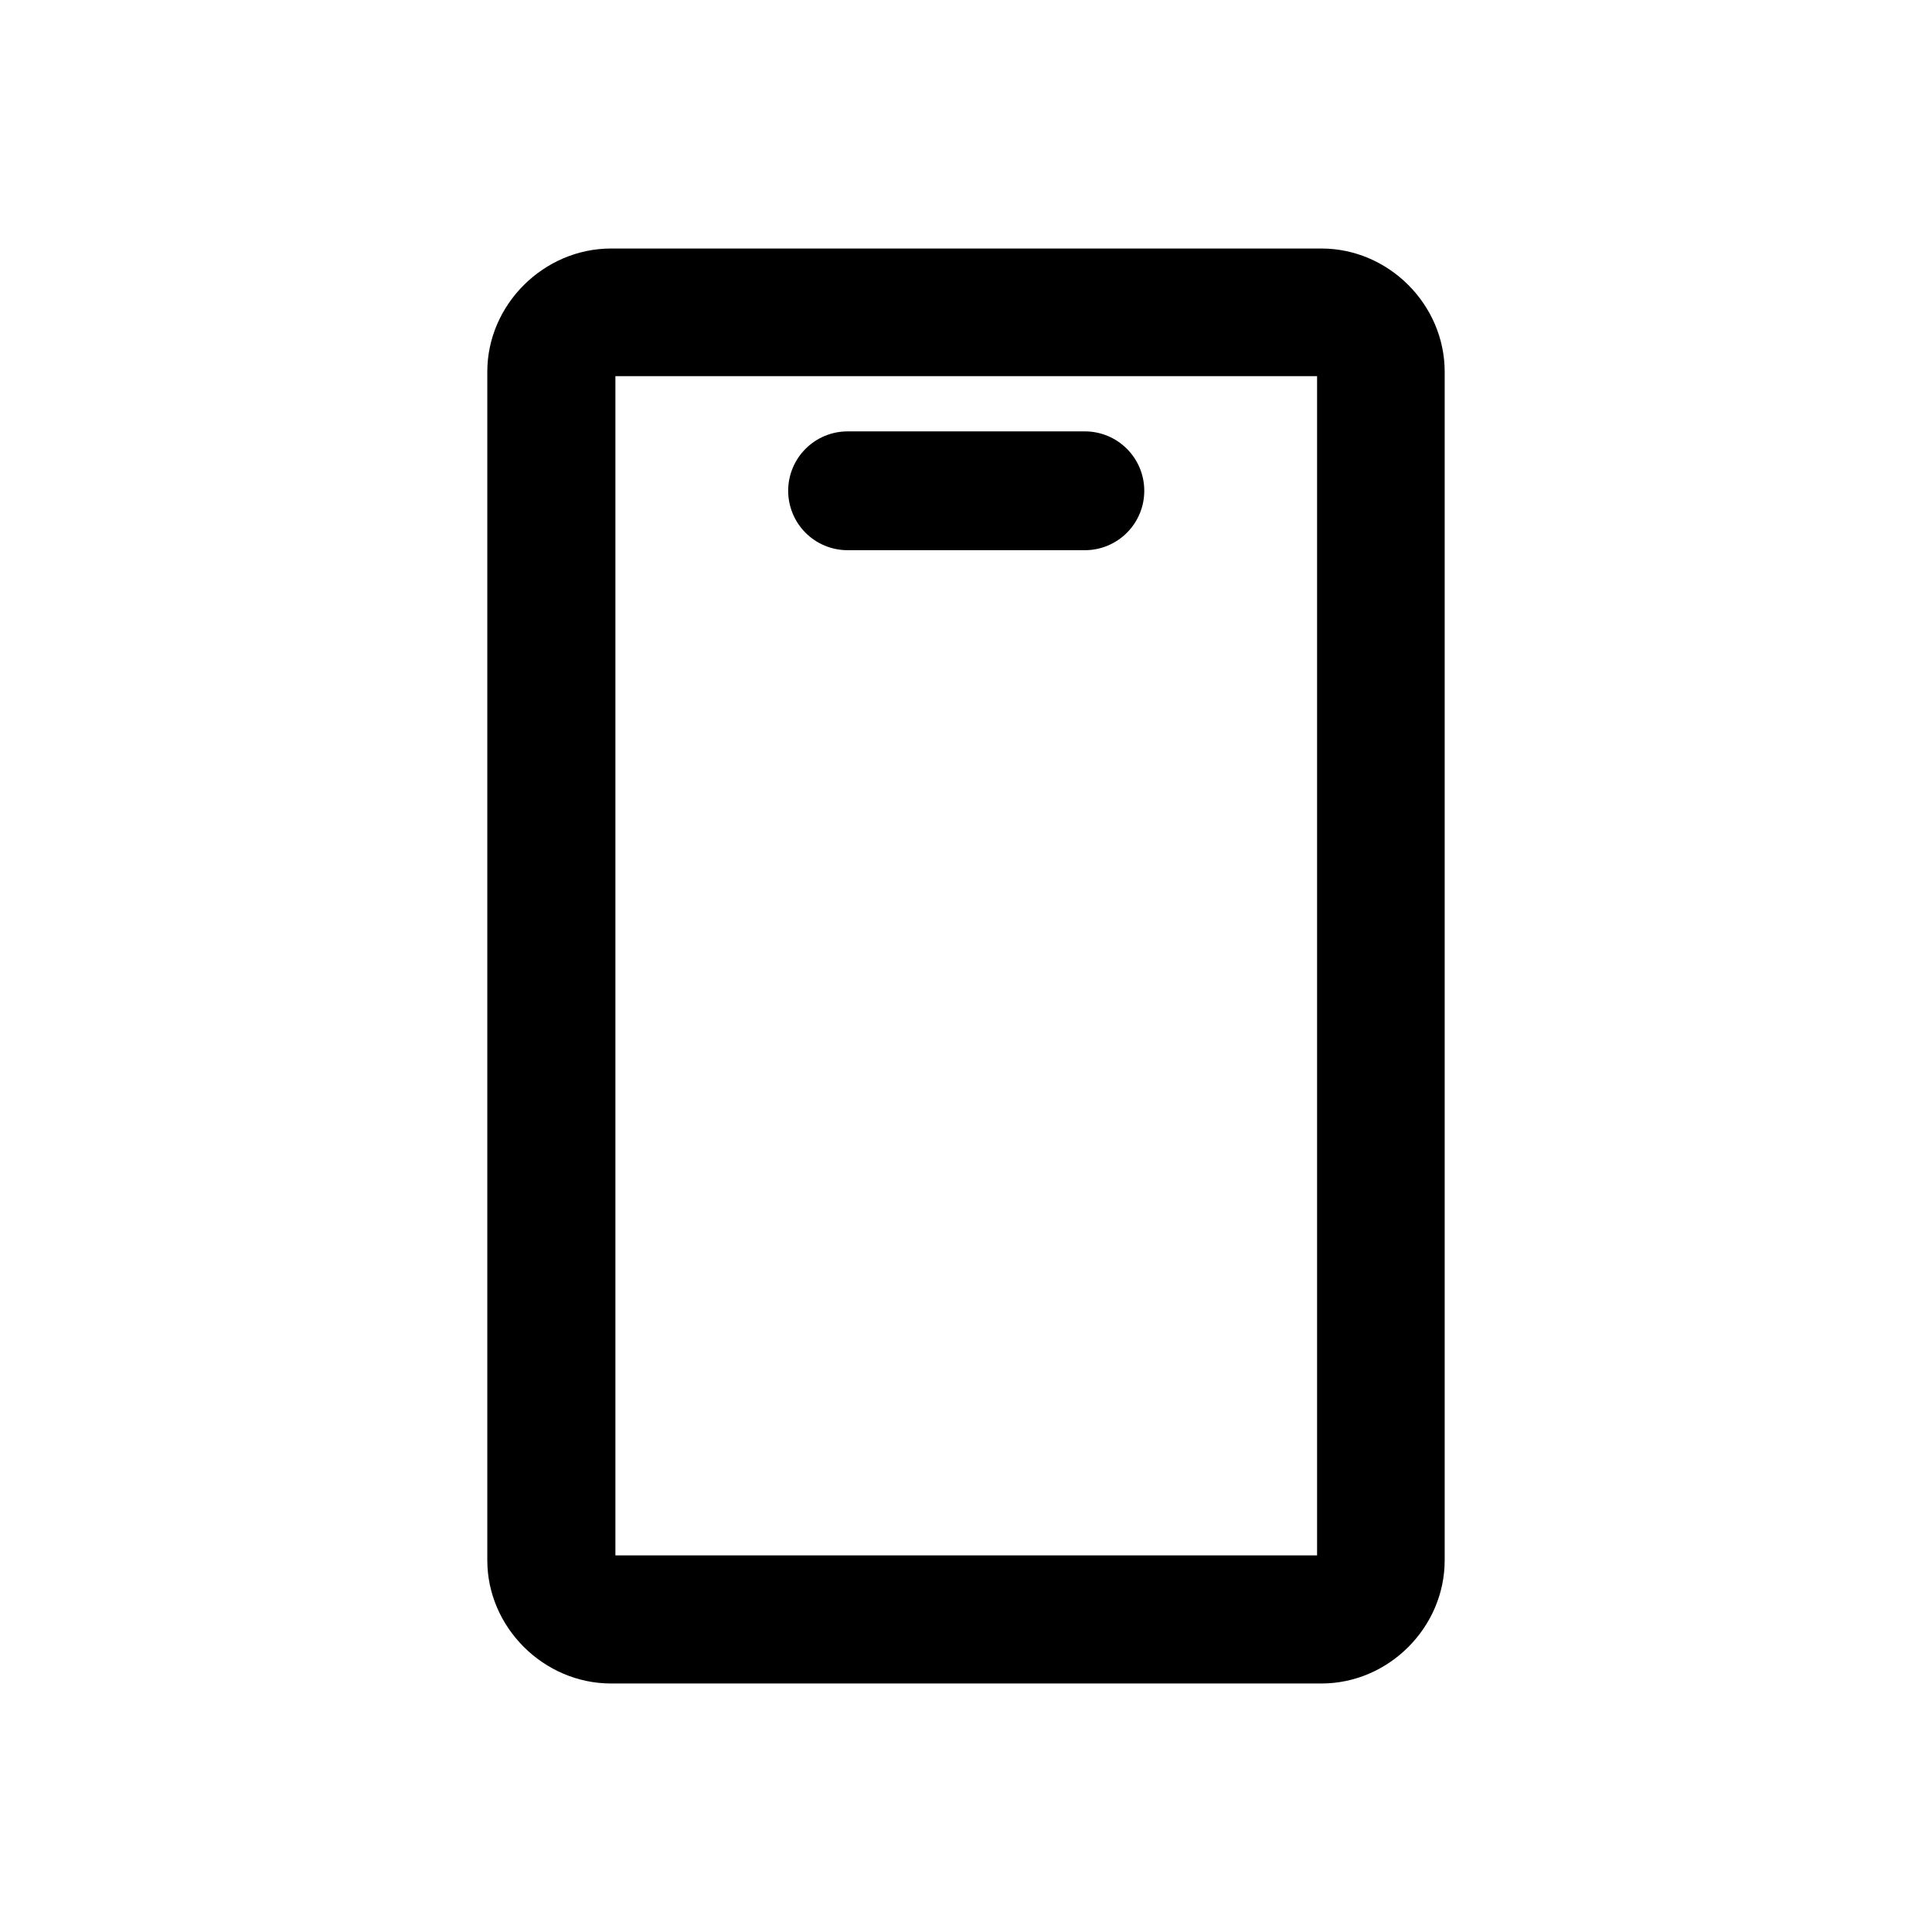
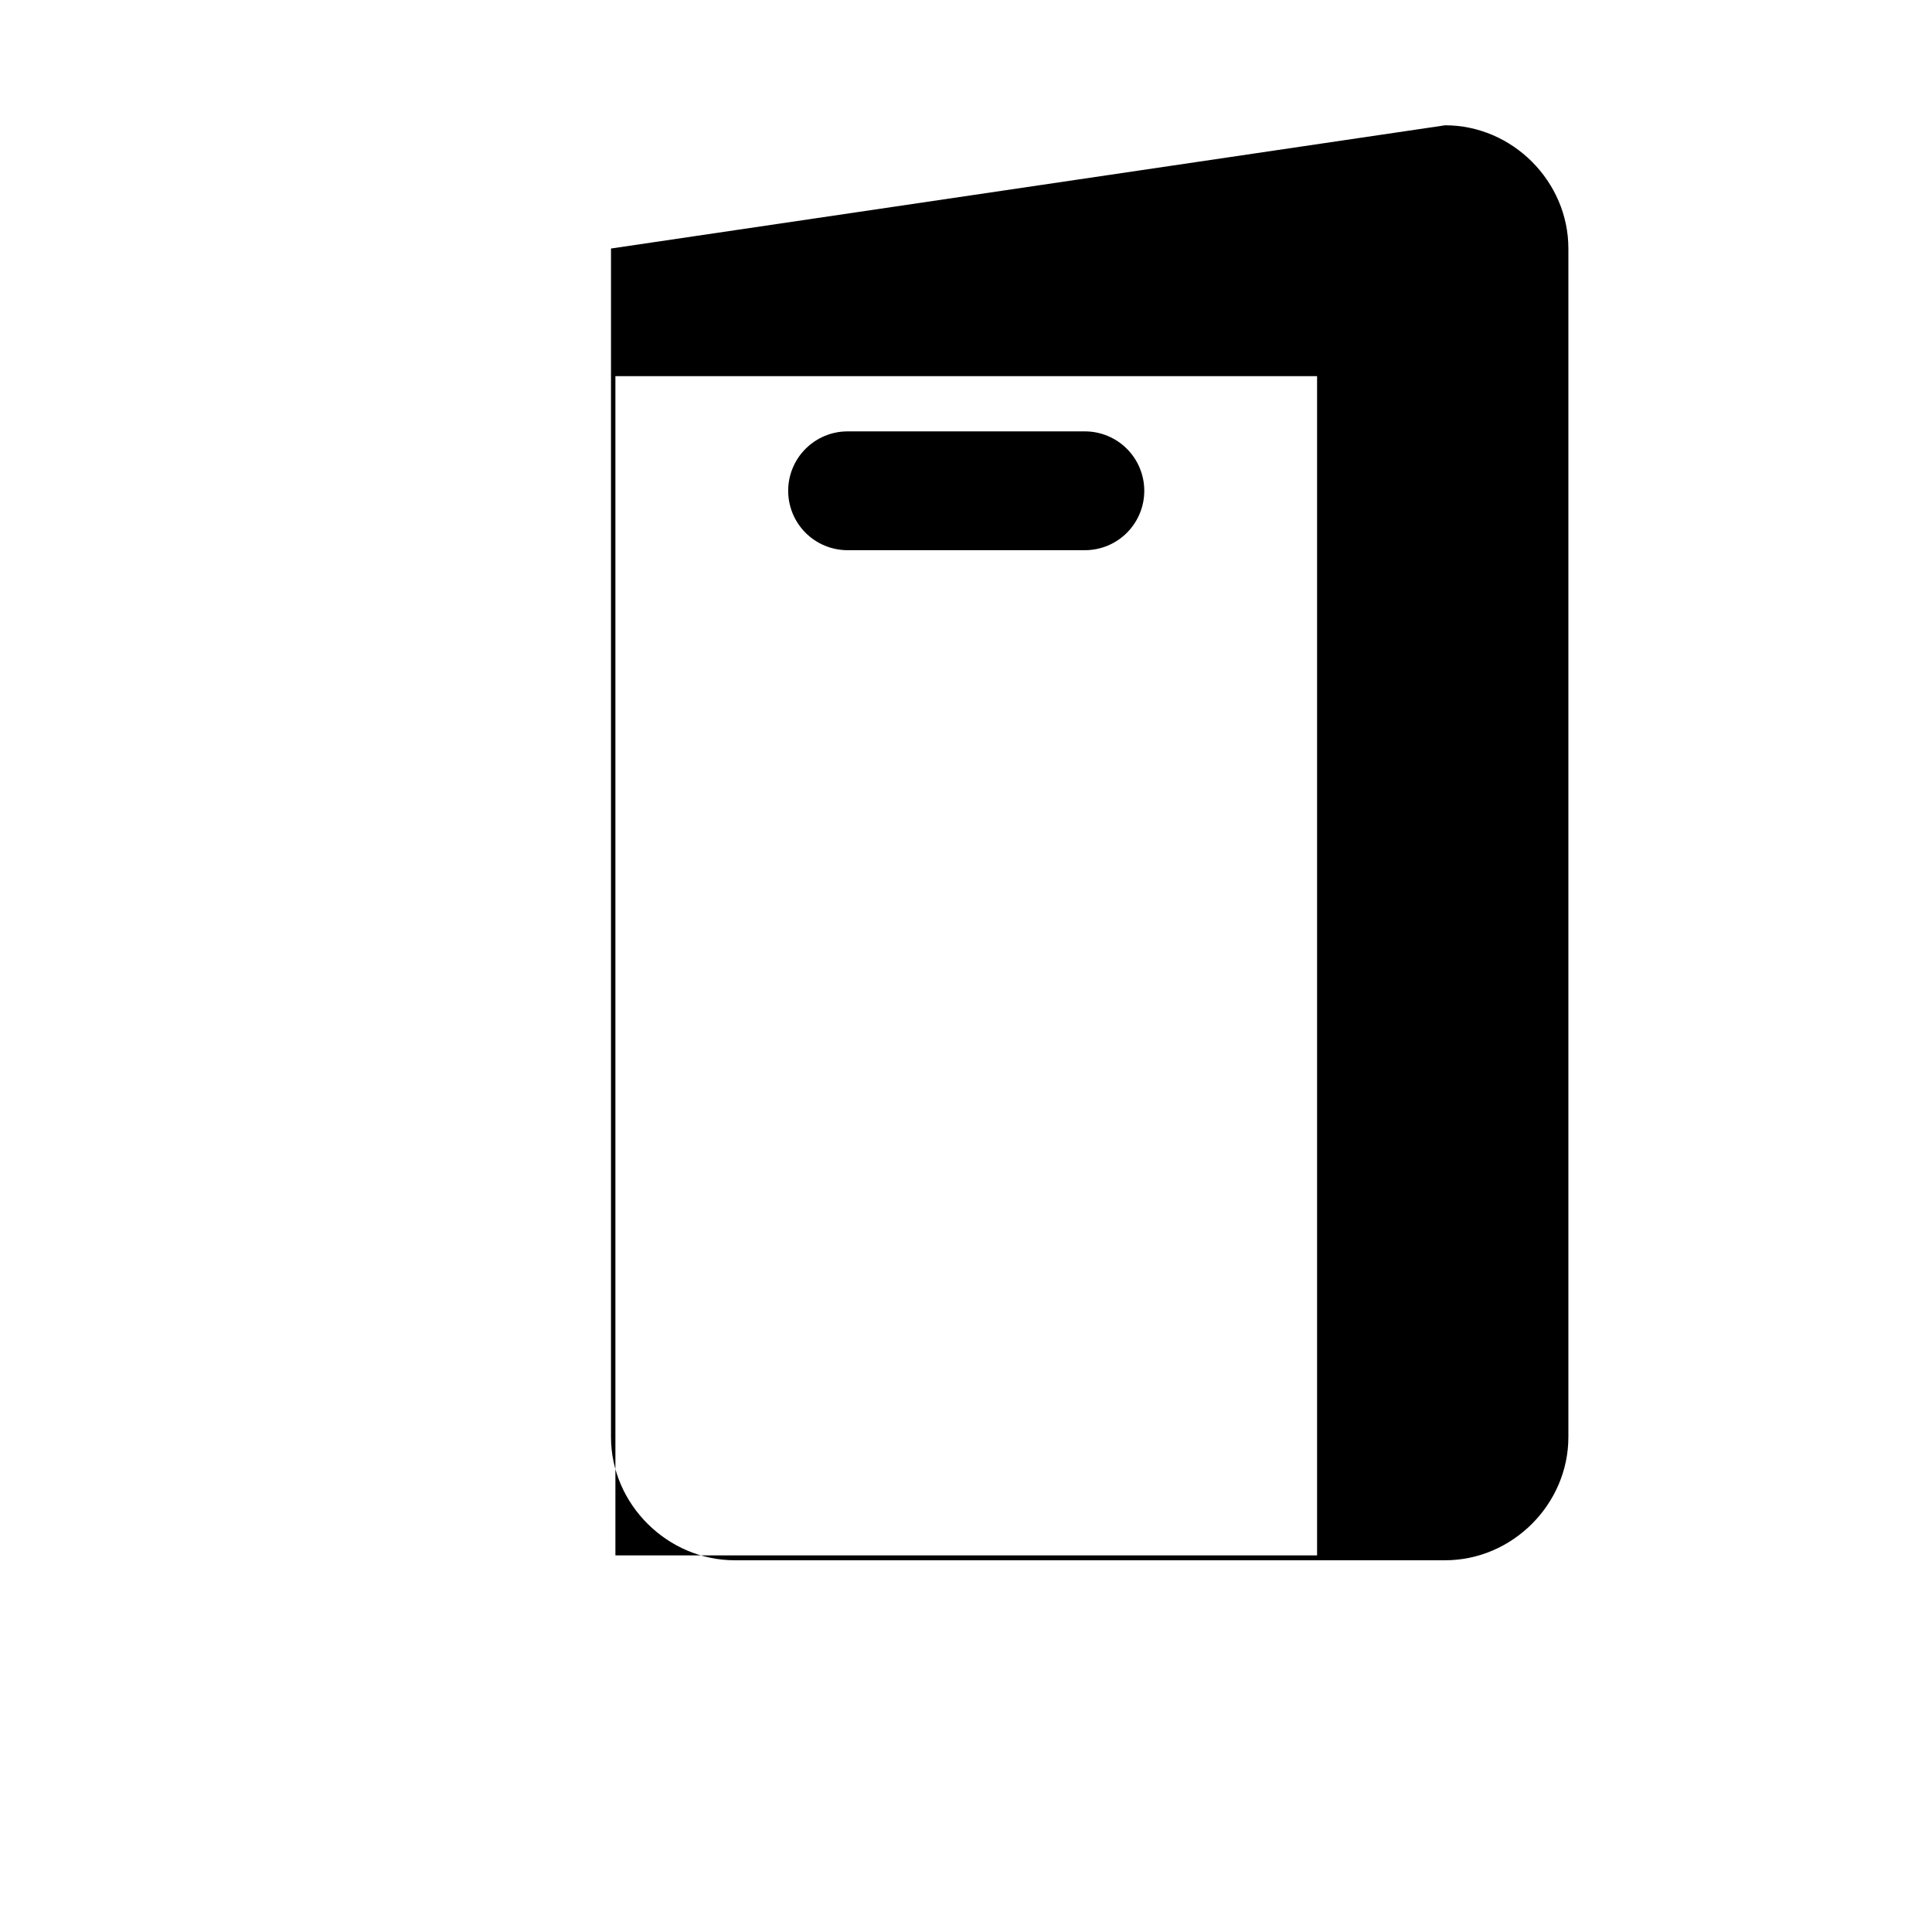
<svg xmlns="http://www.w3.org/2000/svg" fill="#000000" width="800px" height="800px" version="1.1" viewBox="144 144 512 512">
-   <path d="m305.92 209.86c-17.801 0-32.781 14.852-32.781 32.656v314.97c0 17.801 14.977 32.656 32.781 32.656h188.28c17.805 0 32.656-14.855 32.656-32.656v-314.97c0-17.805-14.855-32.656-32.656-32.656zm1.168 33.824h185.95v312.51h-185.95zm61.469 14.637c-4.156 0.016-8.133 1.676-11.07 4.613s-4.598 6.918-4.613 11.07c-0.016 4.176 1.629 8.188 4.566 11.152 2.941 2.961 6.941 4.637 11.117 4.652h62.977c4.18-0.008 8.188-1.68 11.133-4.644 2.949-2.965 4.598-6.981 4.578-11.16-0.016-4.16-1.676-8.145-4.621-11.082-2.945-2.938-6.93-4.594-11.09-4.602z" />
+   <path d="m305.92 209.86v314.97c0 17.801 14.977 32.656 32.781 32.656h188.28c17.805 0 32.656-14.855 32.656-32.656v-314.97c0-17.805-14.855-32.656-32.656-32.656zm1.168 33.824h185.95v312.51h-185.95zm61.469 14.637c-4.156 0.016-8.133 1.676-11.07 4.613s-4.598 6.918-4.613 11.07c-0.016 4.176 1.629 8.188 4.566 11.152 2.941 2.961 6.941 4.637 11.117 4.652h62.977c4.18-0.008 8.188-1.68 11.133-4.644 2.949-2.965 4.598-6.981 4.578-11.16-0.016-4.16-1.676-8.145-4.621-11.082-2.945-2.938-6.93-4.594-11.09-4.602z" />
</svg>